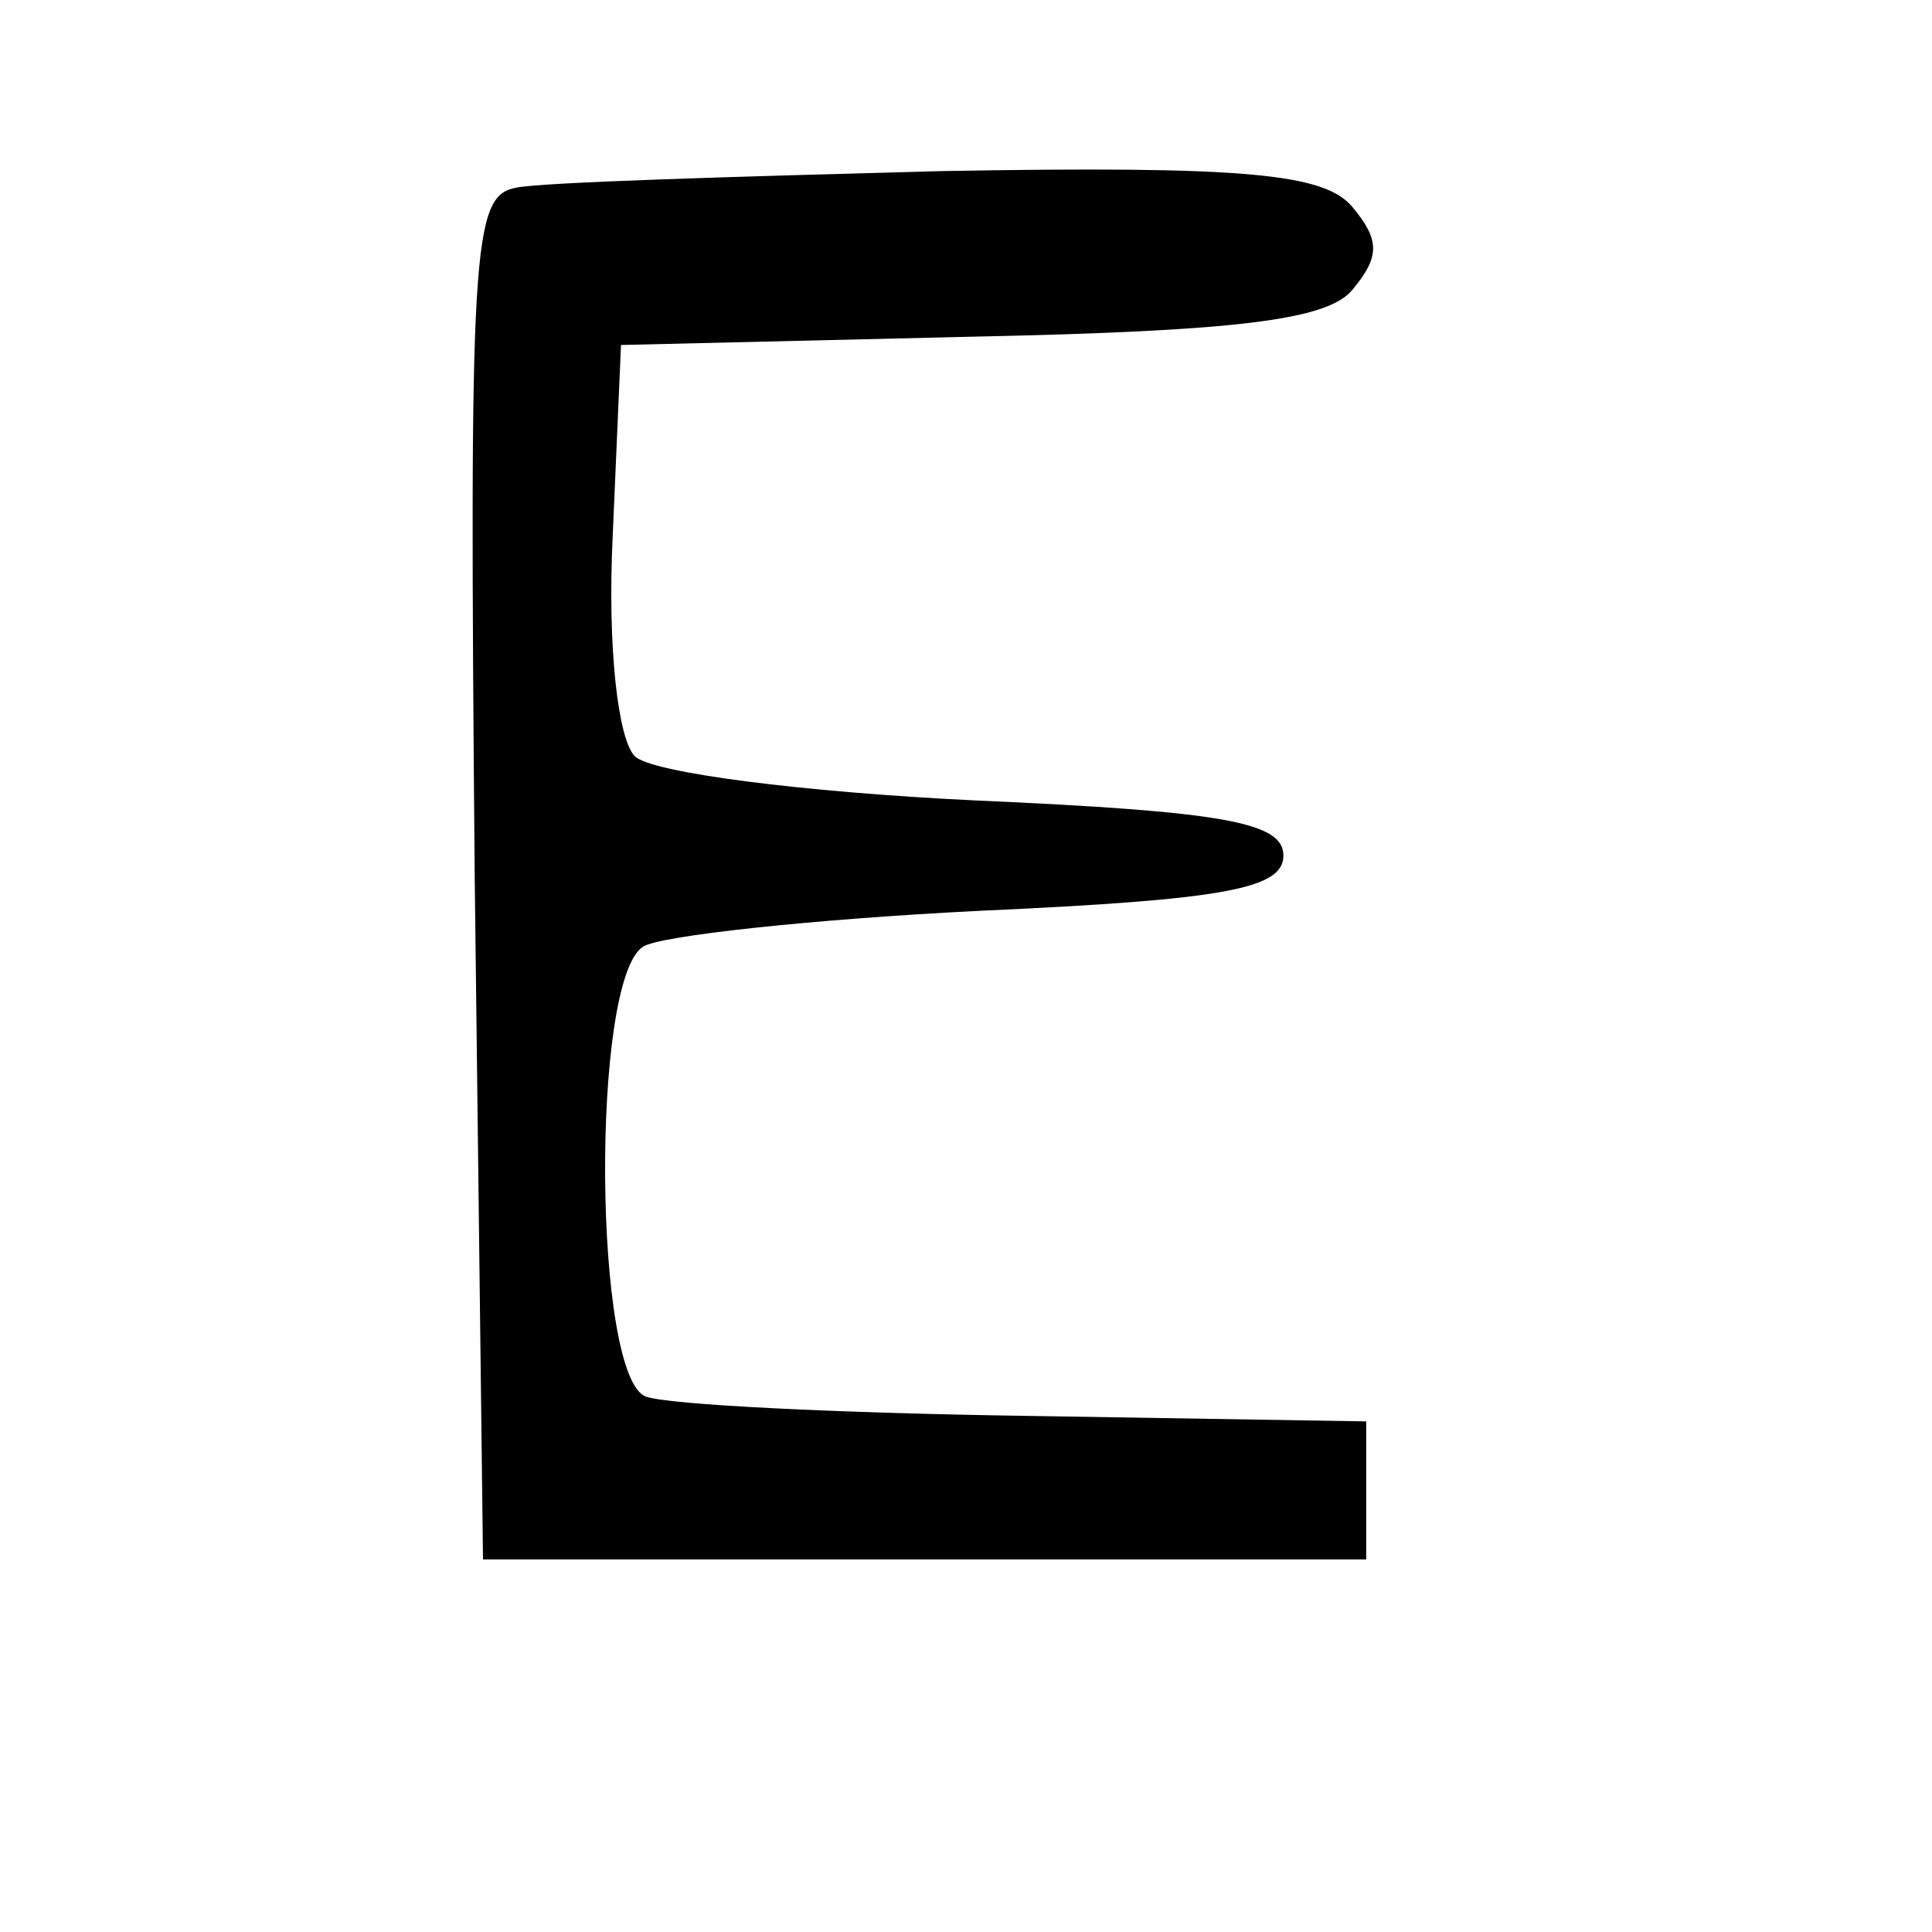
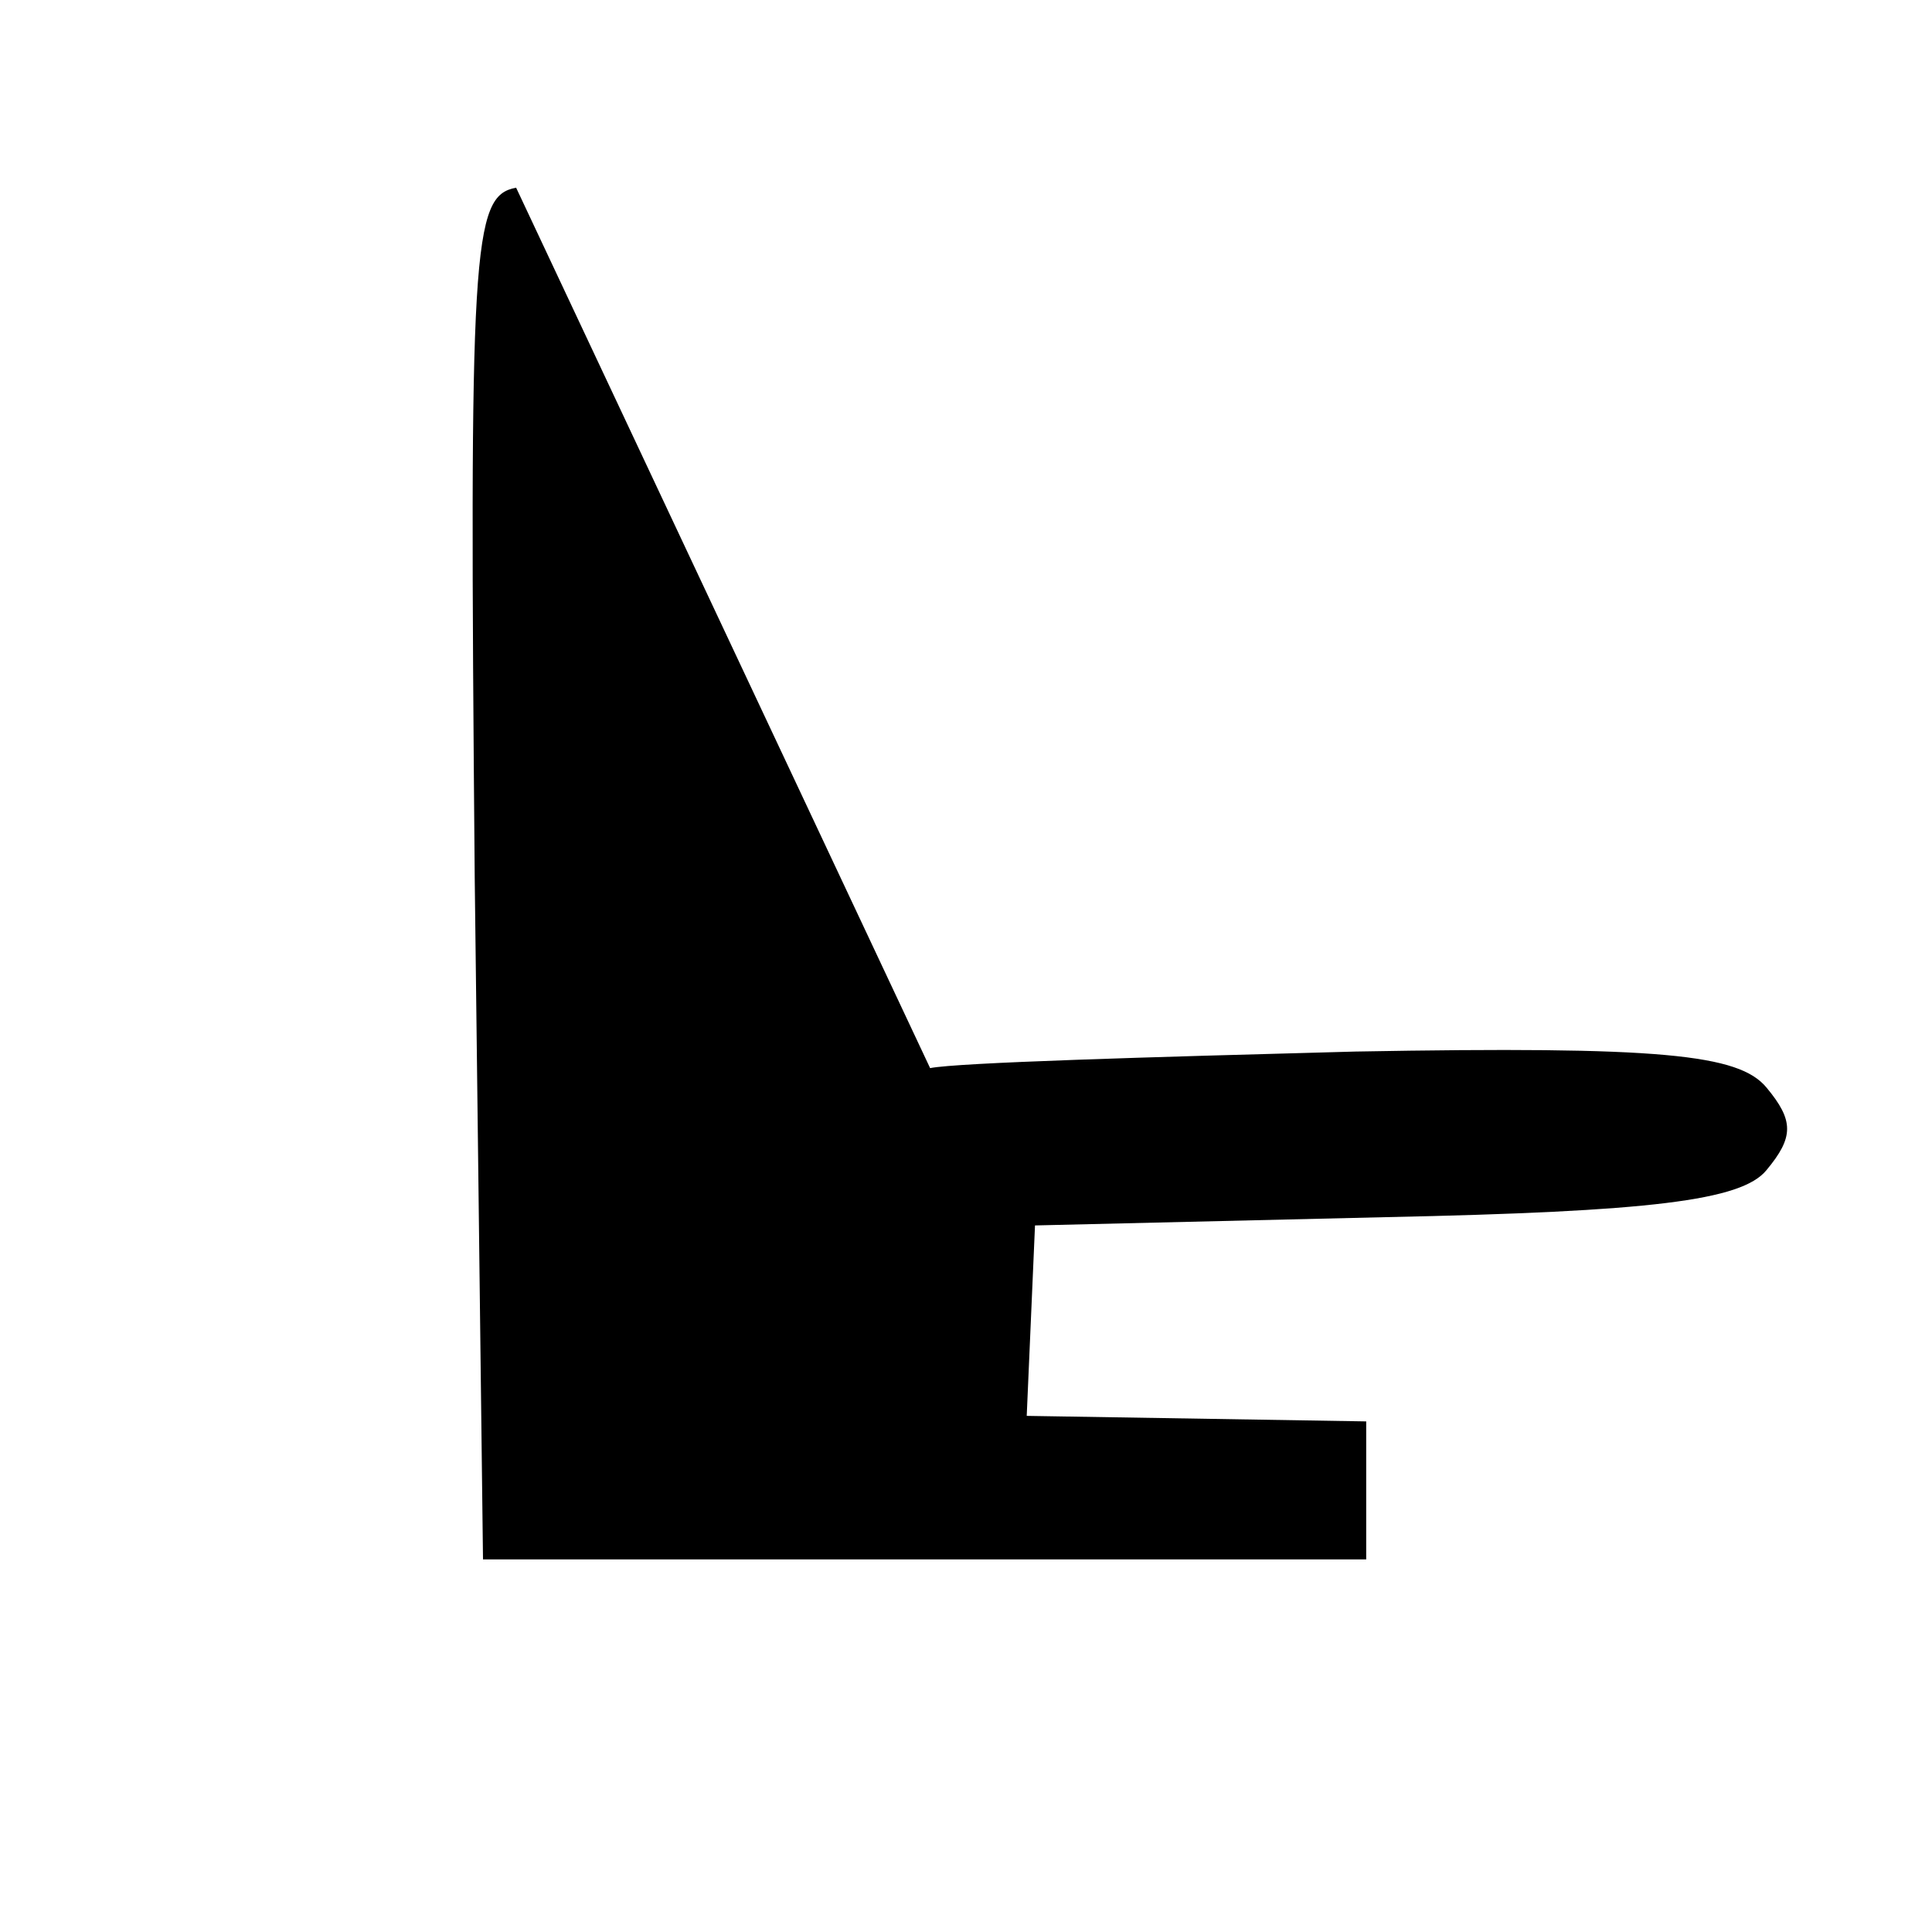
<svg xmlns="http://www.w3.org/2000/svg" version="1.0" width="70pt" height="70pt" viewBox="0 0 70 70" preserveAspectRatio="xMidYMid meet">
  <g transform="translate(0,70) scale(0.1,-0.1)" fill="#000000" stroke="none">
-     <path d="M187 632 c-16 -3 -17 -21 -15 -250 l3 -247 160 0 160 0 0 25 0 25 -123 2 c-68 1 -130 4 -138 7 -19 7 -20 151 -1 163 6 4 62 10 122 13 89 4 110 8 110 20 0 12 -21 16 -112 20 -62 3 -117 10 -123 16 -6 6 -10 39 -8 80 l3 69 127 3 c96 2 129 6 138 17 10 12 10 18 0 30 -10 12 -38 15 -149 13 -75 -2 -144 -4 -154 -6z" />
+     <path d="M187 632 c-16 -3 -17 -21 -15 -250 l3 -247 160 0 160 0 0 25 0 25 -123 2 l3 69 127 3 c96 2 129 6 138 17 10 12 10 18 0 30 -10 12 -38 15 -149 13 -75 -2 -144 -4 -154 -6z" />
  </g>
</svg>